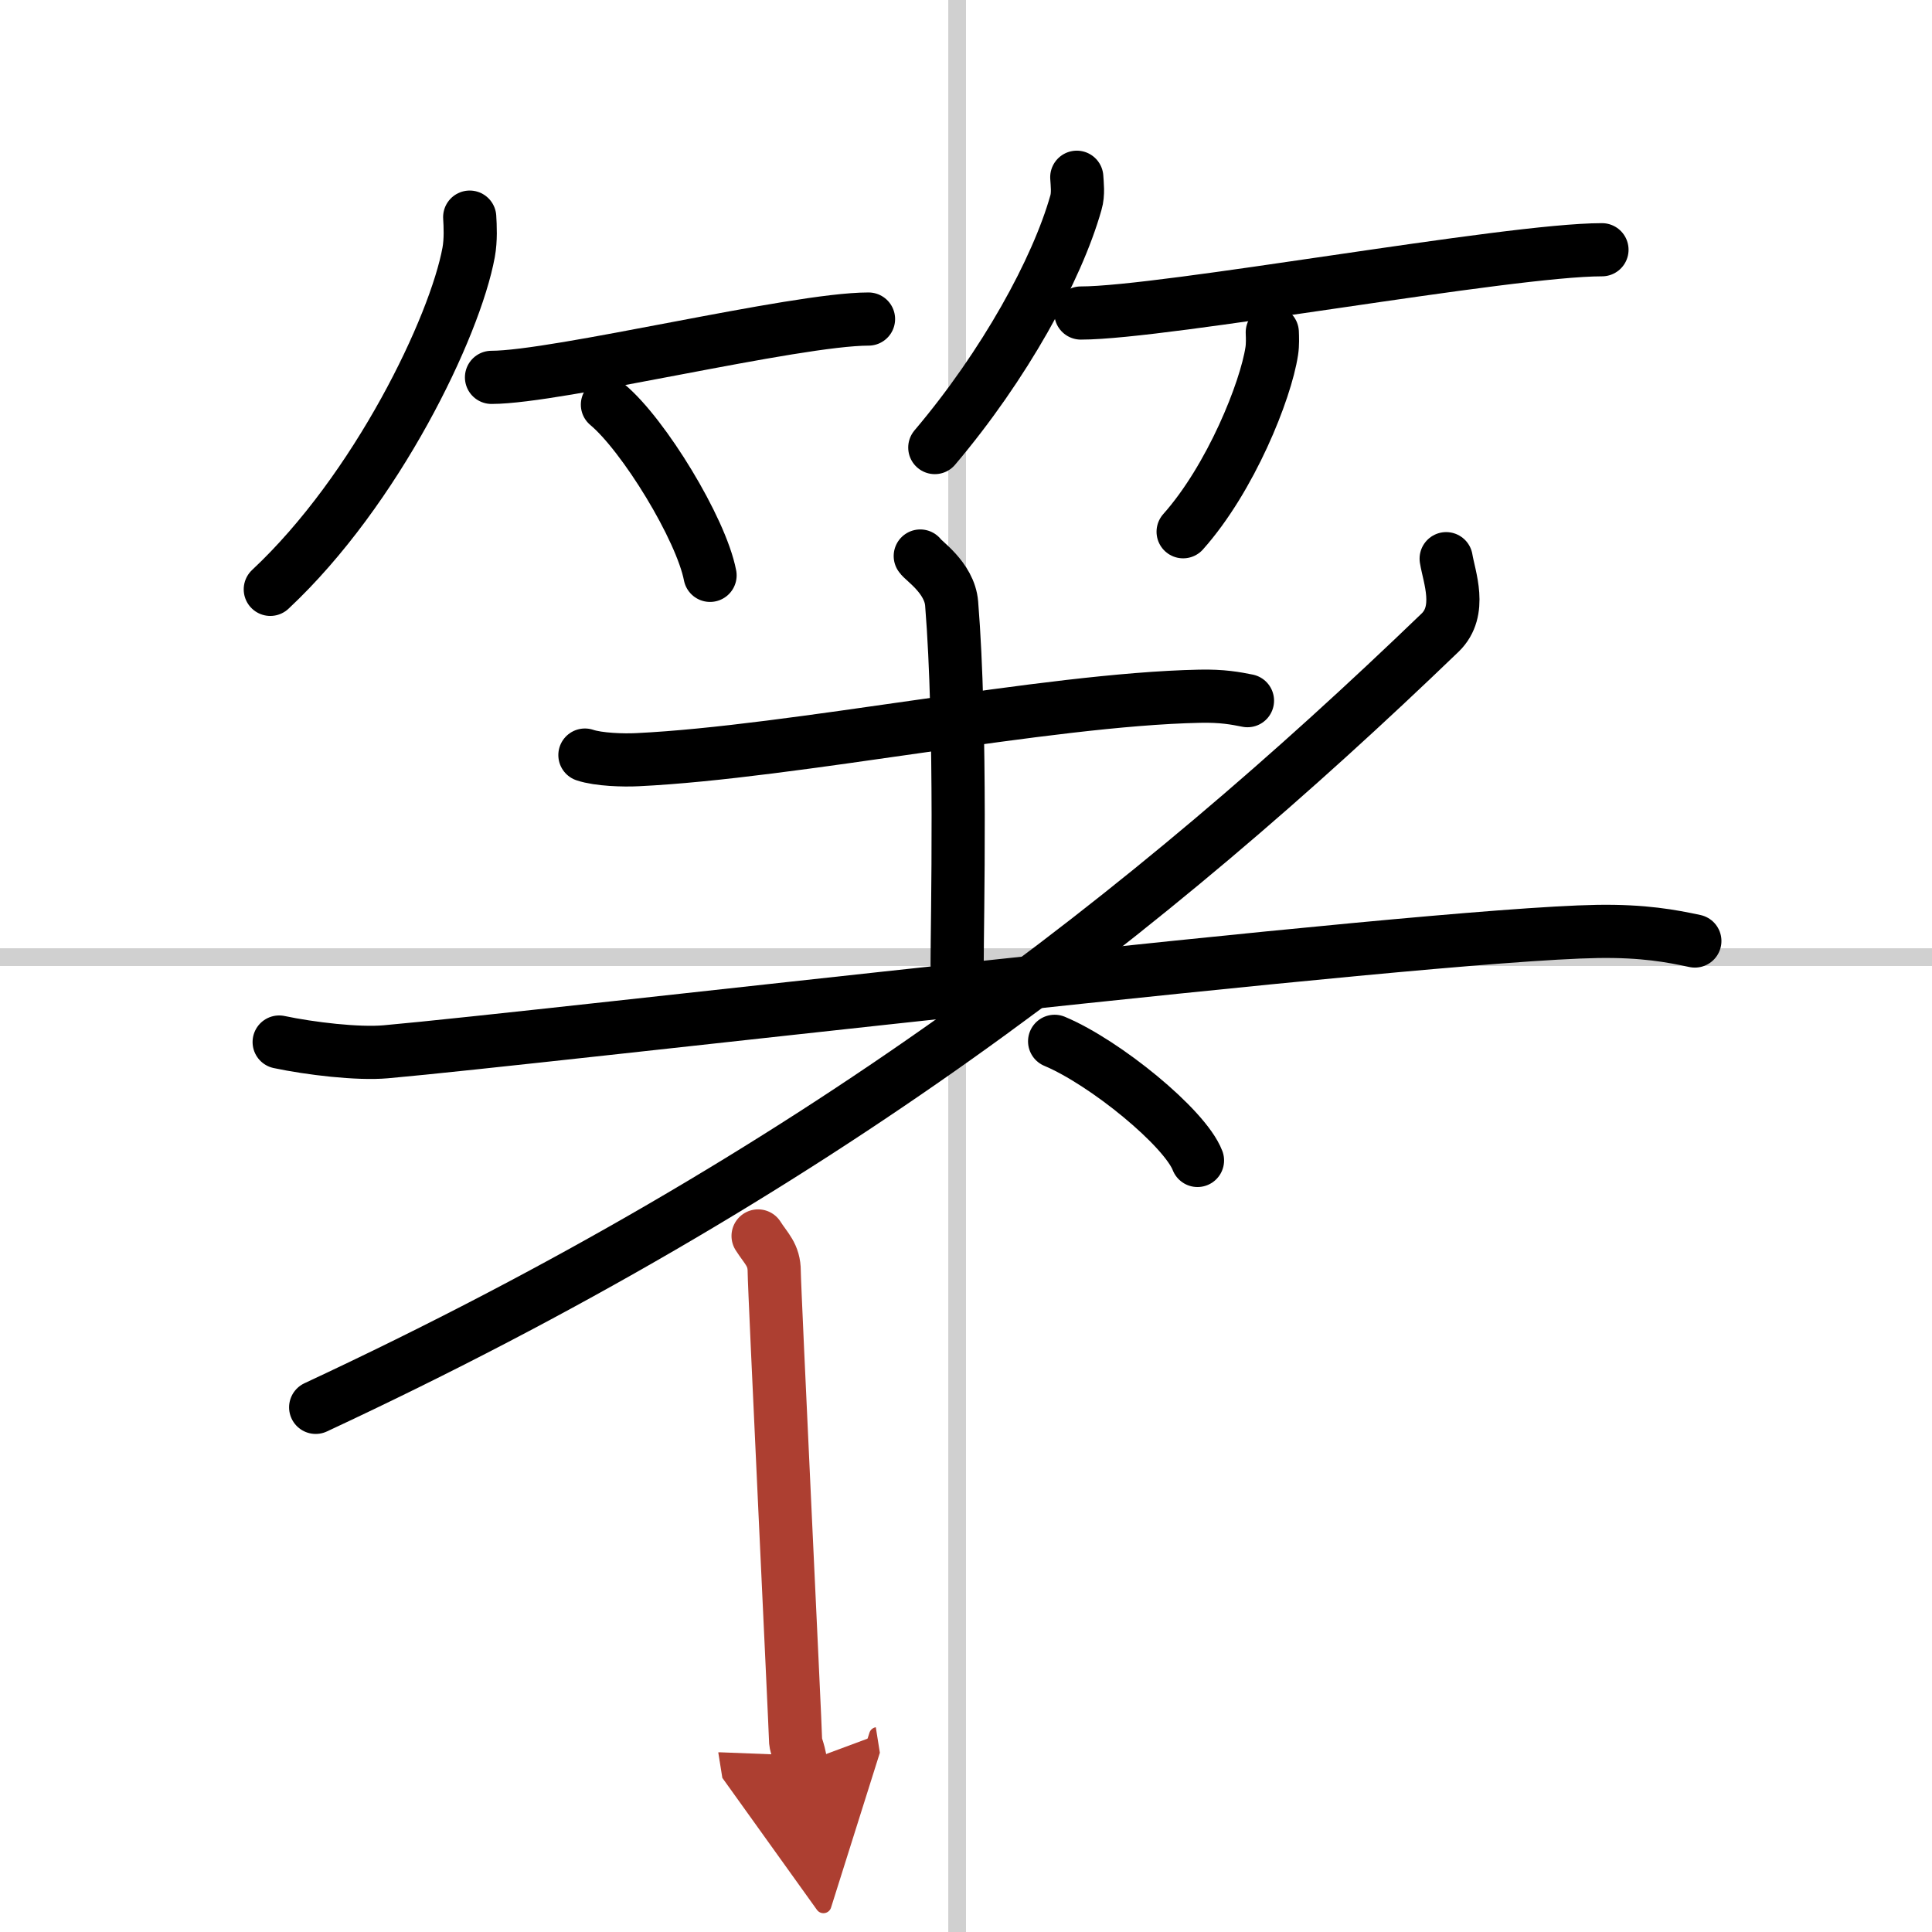
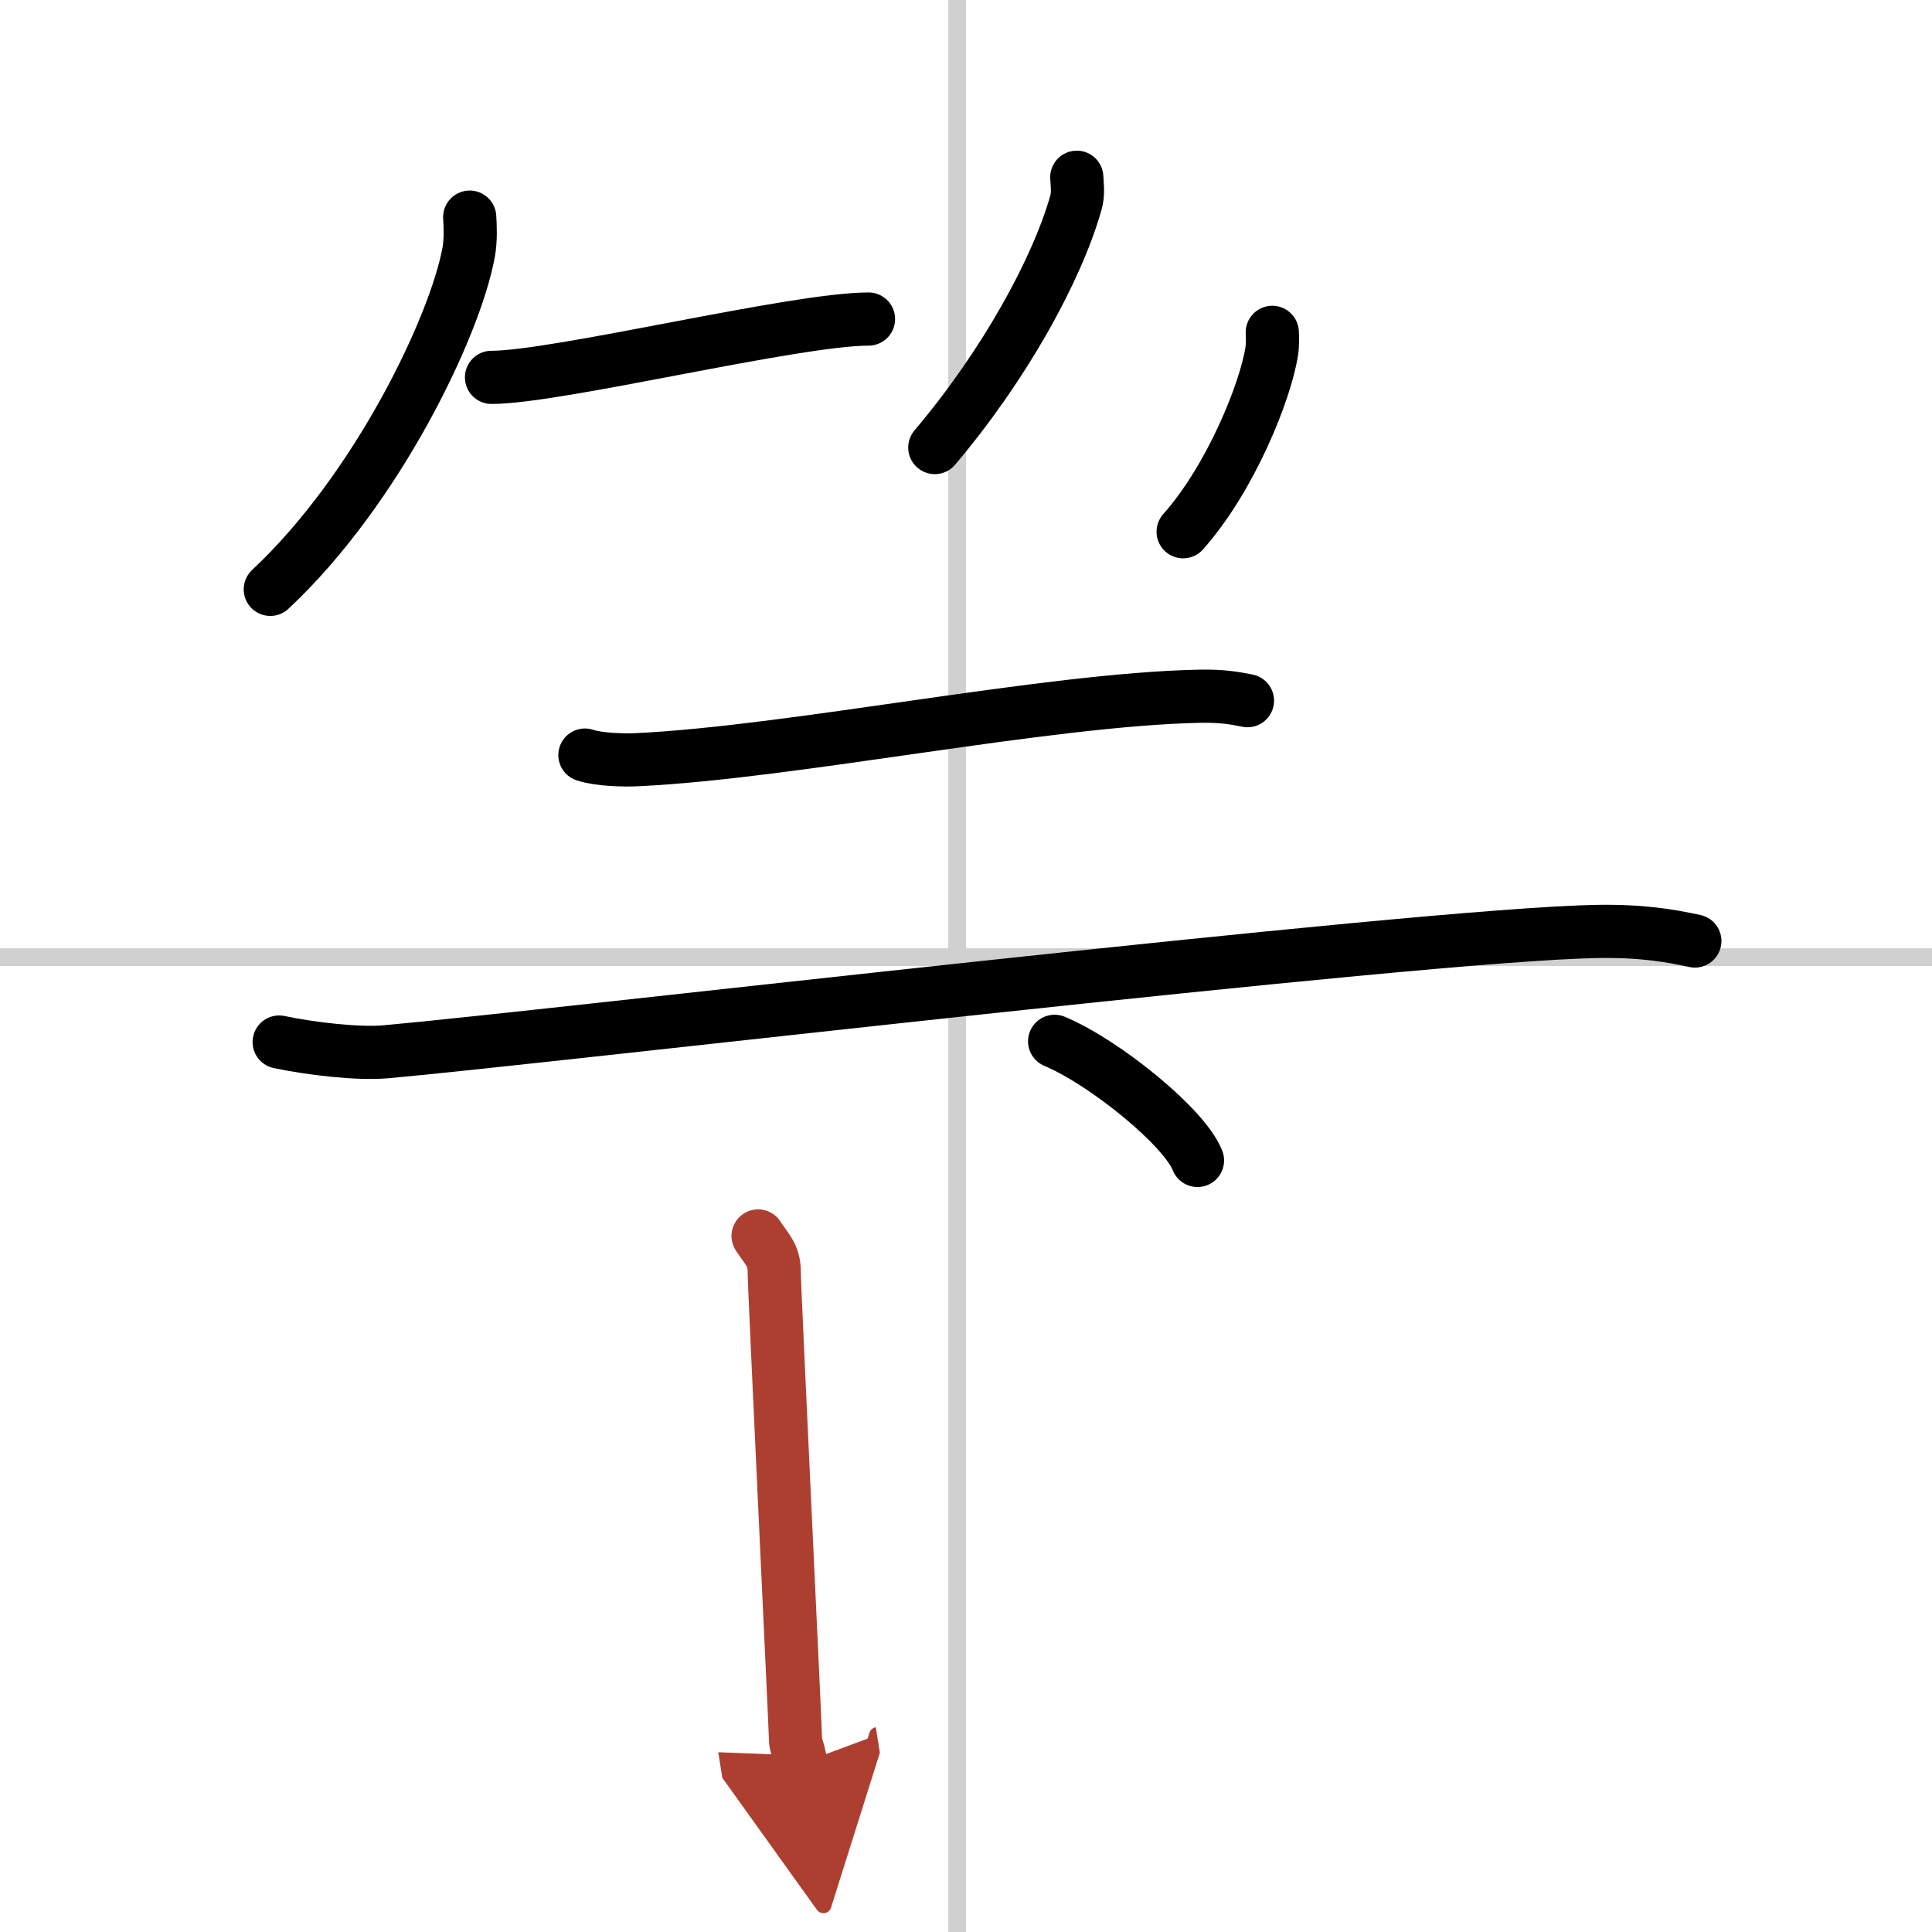
<svg xmlns="http://www.w3.org/2000/svg" width="400" height="400" viewBox="0 0 109 109">
  <defs>
    <marker id="a" markerWidth="4" orient="auto" refX="1" refY="5" viewBox="0 0 10 10">
      <polyline points="0 0 10 5 0 10 1 5" fill="#ad3f31" stroke="#ad3f31" />
    </marker>
  </defs>
  <g fill="none" stroke="#000" stroke-linecap="round" stroke-linejoin="round" stroke-width="3">
    <rect width="100%" height="100%" fill="#fff" stroke="#fff" />
    <line x1="54" x2="54" y2="109" stroke="#d0d0d0" stroke-width="1" />
    <line x2="109" y1="54" y2="54" stroke="#d0d0d0" stroke-width="1" />
    <path d="m26.5 12.25c0.03 0.49 0.07 1.28-0.06 1.99-0.77 4.19-5.17 13.38-11.19 19.01" />
    <path d="M27.73,21.29C31.44,21.29,44.84,18,49,18" />
-     <path d="m34.27 22.83c2.04 1.7 5.28 6.99 5.79 9.63" />
    <path d="m60.75 10c0.02 0.36 0.1 0.94-0.05 1.44-1.07 3.78-4.03 9.17-7.96 13.81" />
-     <path d="m60.98 17.66c4.73 0 24.08-3.57 29.4-3.57" />
    <path d="m71.78 18.75c0.01 0.26 0.03 0.68-0.03 1.06-0.34 2.24-2.31 7.17-5 10.19" />
    <path d="m33 42.6c0.77 0.26 2.19 0.3 2.96 0.26 8.79-0.42 23.04-3.4 31.71-3.58 1.29-0.03 2.06 0.12 2.71 0.25" />
-     <path d="M51.92,31.37c0.12,0.23,1.65,1.21,1.77,2.68C54.26,41.11,54,51.99,54,54.4" />
    <path d="m15.75 58.79c1.75 0.37 4.44 0.69 6.01 0.55 8.74-0.77 58.24-6.62 68.37-6.79 2.61-0.04 4.18 0.26 5.49 0.54" />
-     <path d="M81.59,31.52c0.17,1.04,0.93,2.94-0.34,4.17C64.84,51.49,46,66.25,17.81,79.4" />
    <path d="m59.5 58.75c2.84 1.19 7.35 4.87 8.06 6.72" />
    <path d="m42.77 69.73c0.45 0.71 0.91 1.06 0.91 2s1.2 25.88 1.2 26.35 0.15 0.47 0.3 1.41" marker-end="url(#a)" stroke="#ad3f31" />
  </g>
</svg>